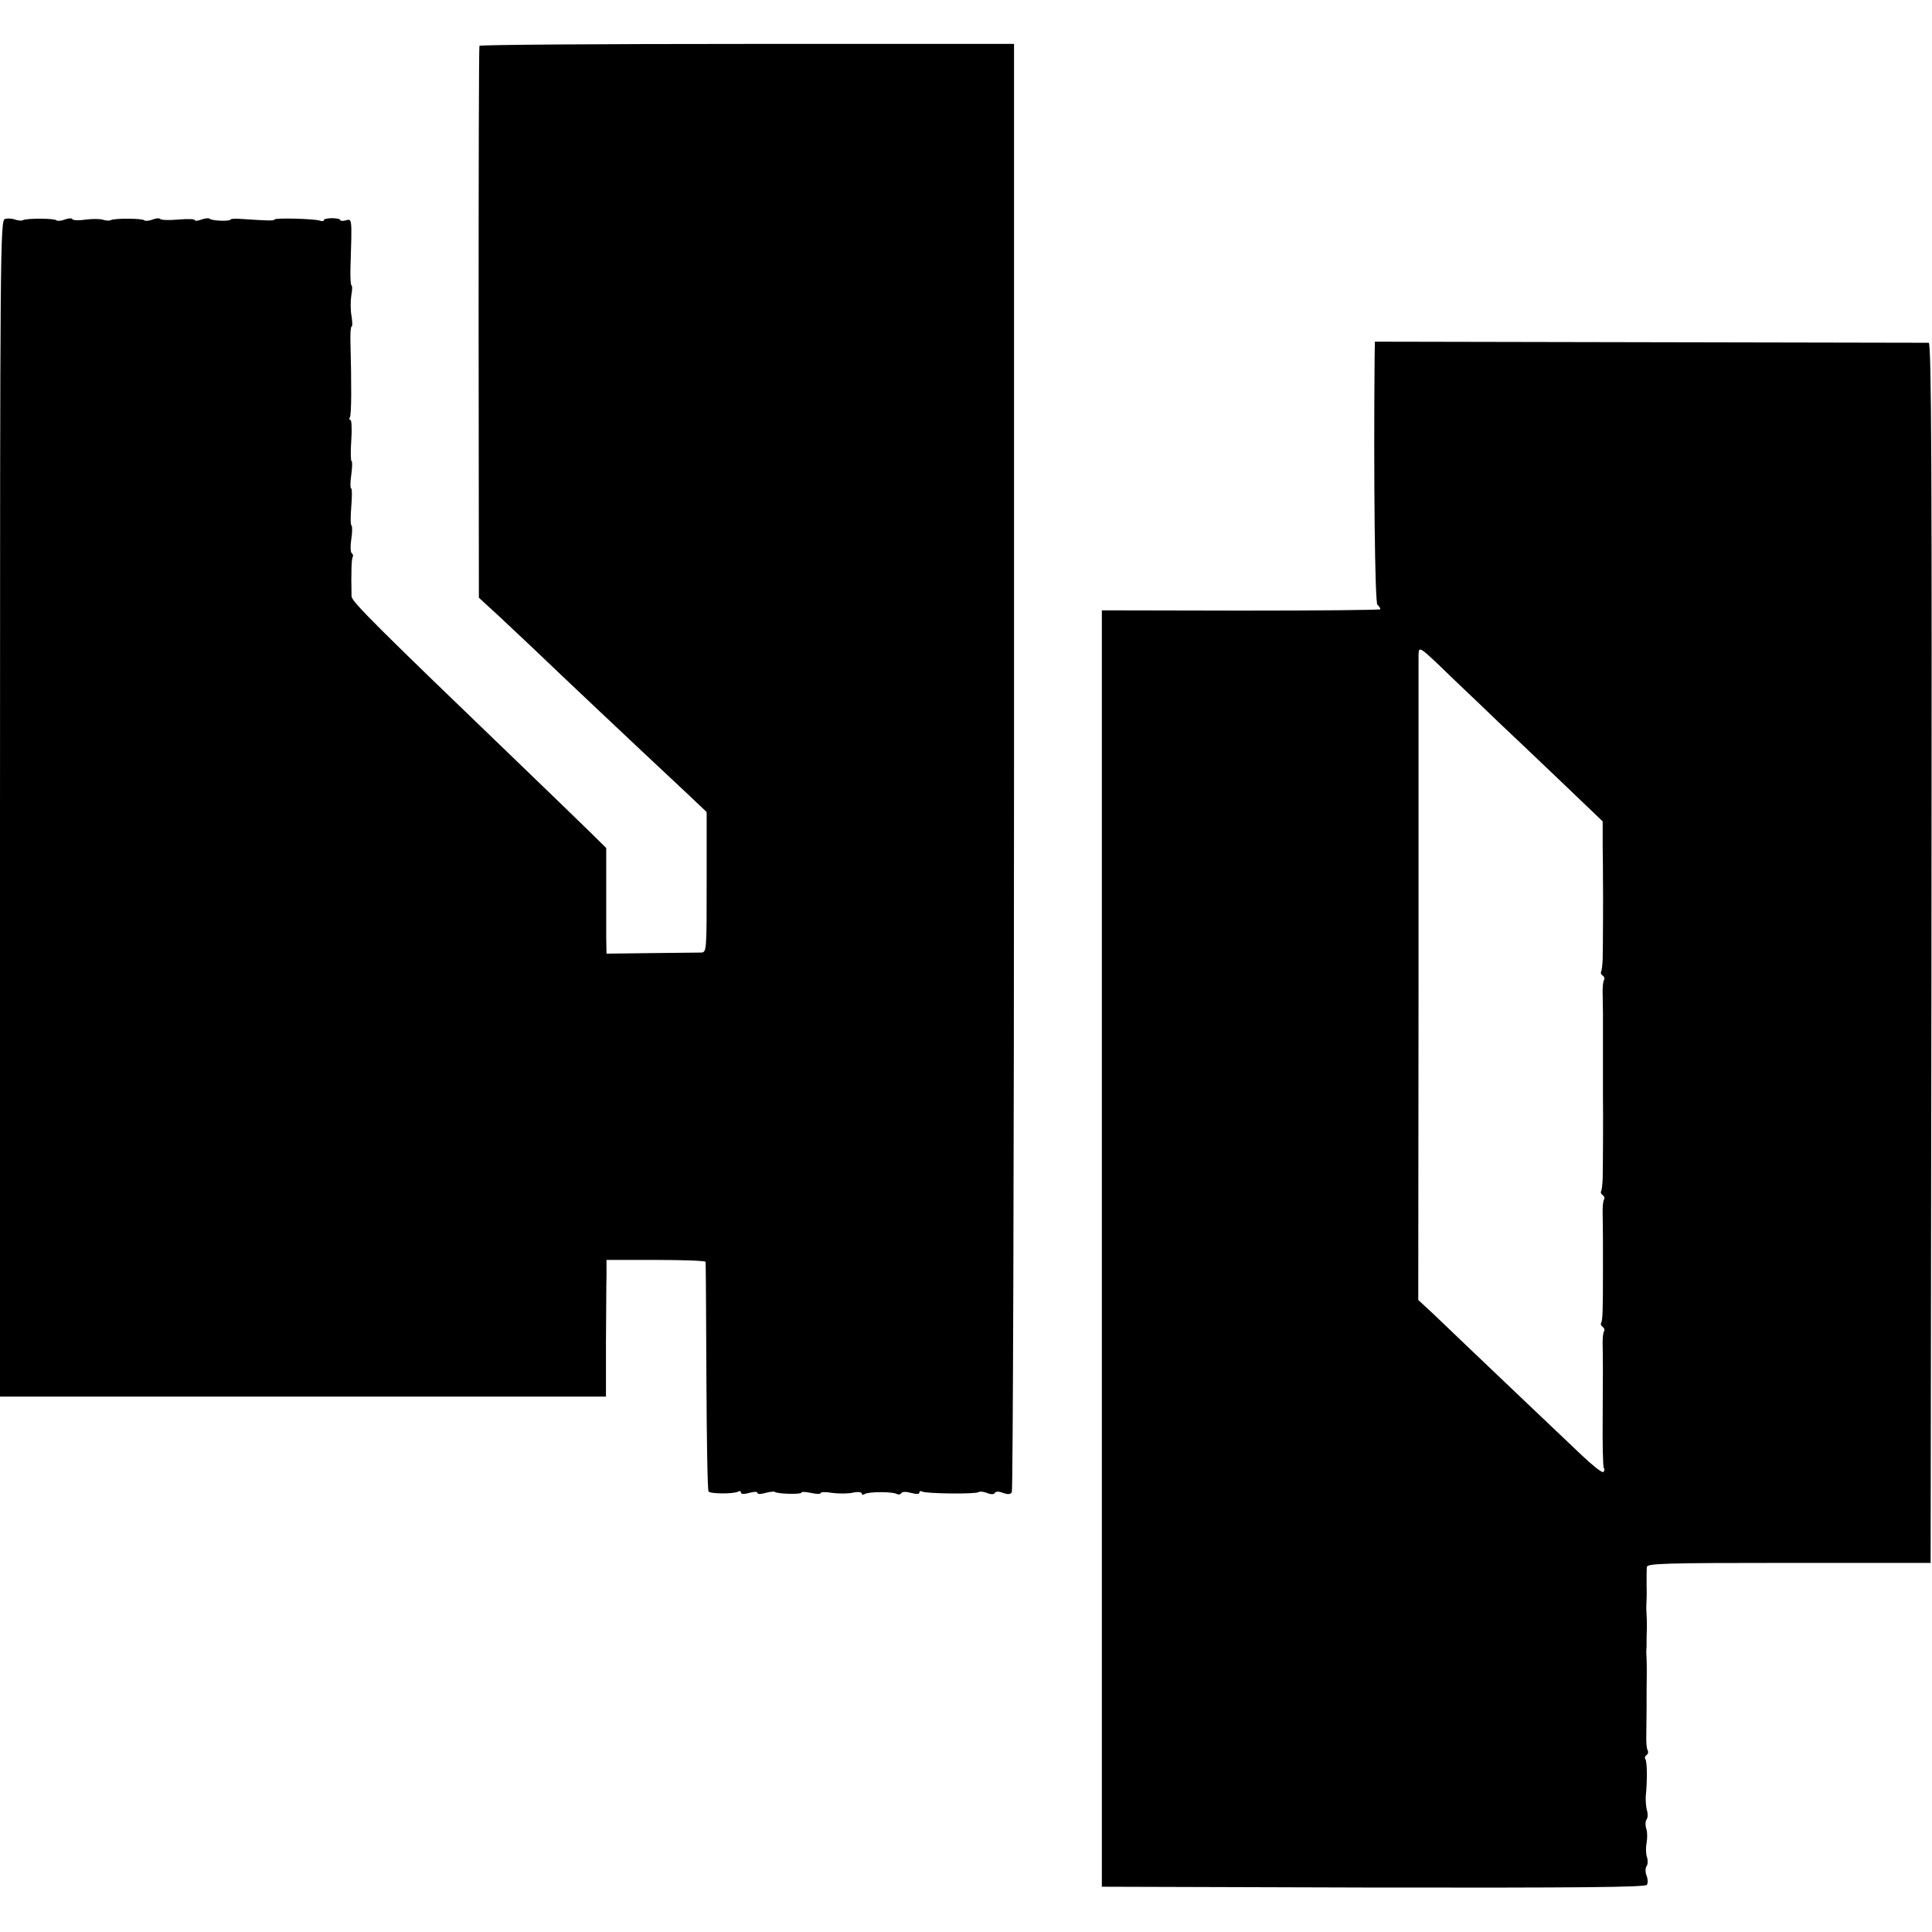
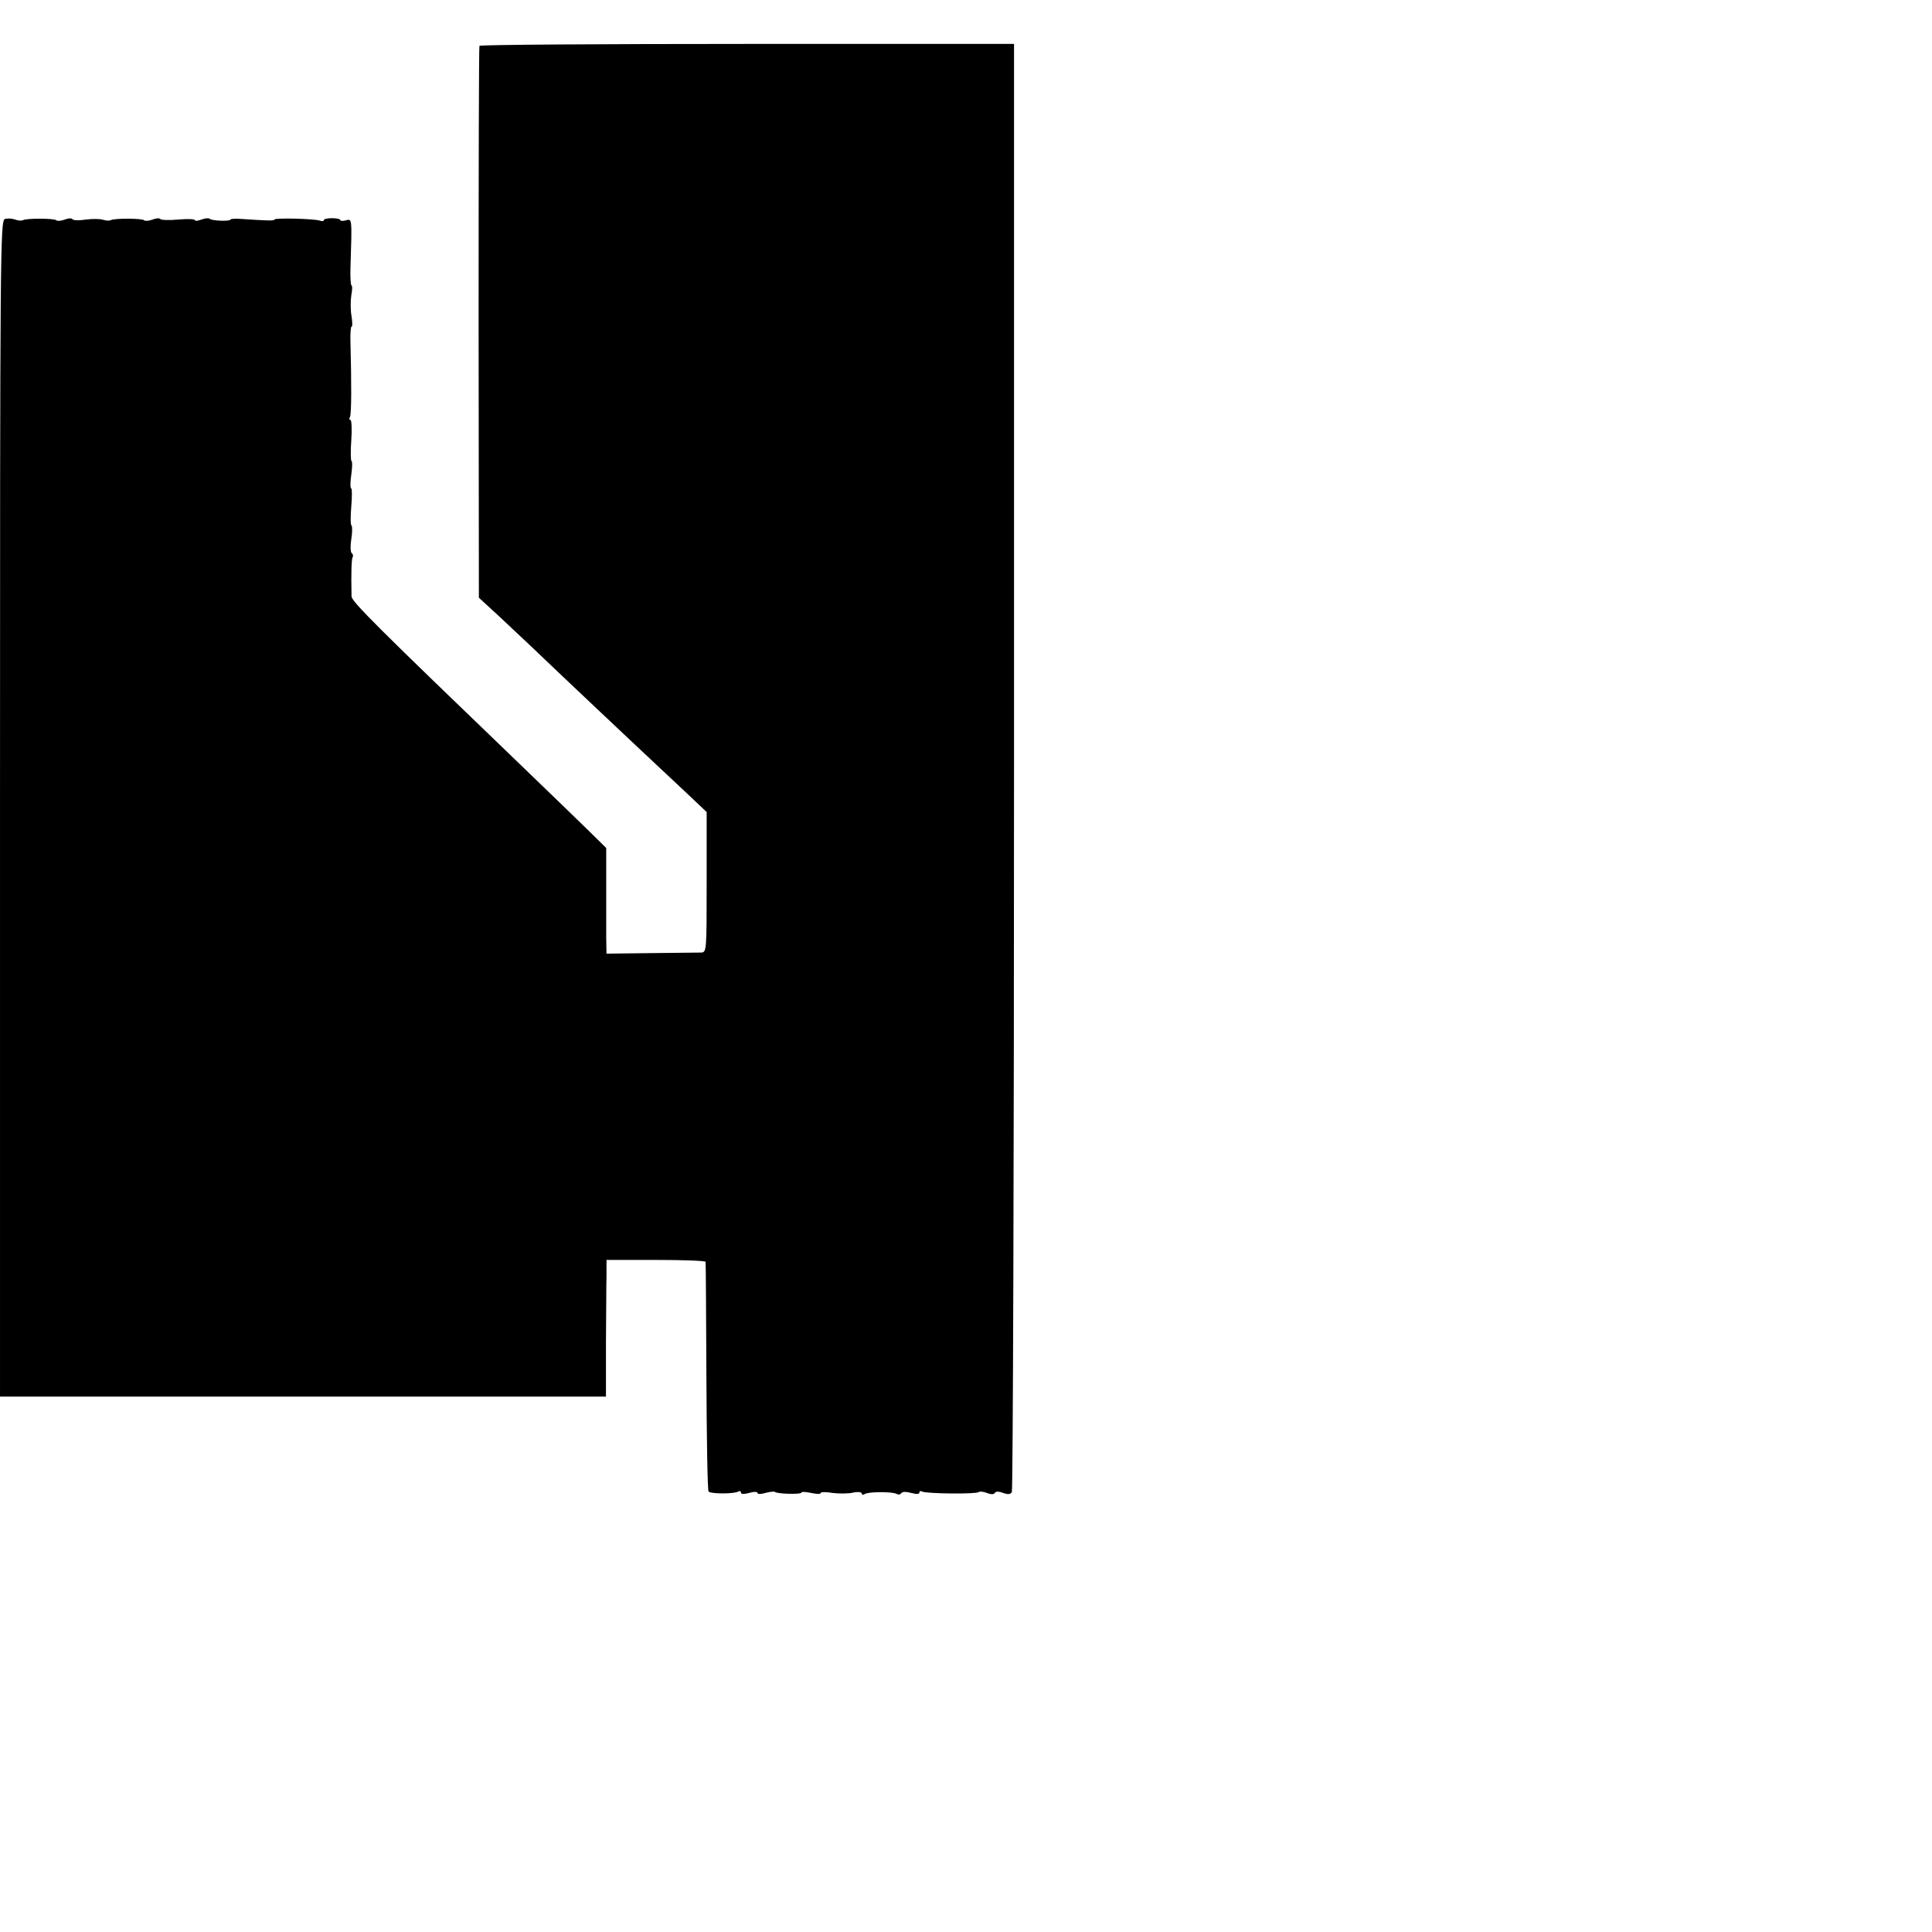
<svg xmlns="http://www.w3.org/2000/svg" version="1.0" width="704pt" height="704pt" viewBox="0 0 704 704" preserveAspectRatio="xMidYMid meet">
  <g transform="translate(0,704) scale(0.1,-0.1)" fill="#000000" stroke="none">
    <path d="M1747 6873 c-2 -5 -3 -459 -3 -1009 l1 -1002 74 -68 c40 -38 93 -87 116 -109 97 -93 350 -332 565 -533 l75 -71 0 -255 c0 -250 0 -256 -20 -257 -11 0 -93 -1 -183 -2 l-162 -2 -1 60 c0 33 0 120 0 193 l0 132 -64 63 c-35 34 -145 141 -245 237 -524 504 -619 598 -619 617 -2 90 0 136 4 143 3 5 1 11 -3 14 -5 3 -6 26 -2 51 4 25 4 47 1 50 -4 2 -4 33 -1 69 3 36 3 66 0 66 -4 0 -4 23 0 50 4 28 4 50 1 50 -3 0 -4 34 -1 75 3 41 1 75 -3 75 -5 0 -5 5 -2 10 6 9 6 124 2 273 -1 31 1 57 4 57 4 0 3 17 0 38 -4 20 -4 54 -1 75 4 20 4 37 1 37 -3 0 -5 28 -4 62 6 188 6 181 -17 175 -11 -3 -20 -2 -20 1 0 4 -13 7 -30 7 -16 0 -30 -3 -30 -7 0 -4 -7 -5 -14 -2 -19 7 -166 11 -166 4 0 -5 -27 -4 -117 2 -24 2 -43 1 -43 -2 0 -7 -69 -5 -76 3 -3 3 -17 2 -30 -3 -13 -5 -24 -6 -24 -2 0 4 -27 5 -61 2 -33 -3 -62 -2 -65 2 -3 4 -15 3 -28 -2 -13 -5 -27 -6 -30 -3 -7 8 -109 8 -122 1 -5 -3 -18 -2 -28 1 -11 4 -39 4 -63 1 -24 -4 -46 -3 -49 1 -2 5 -15 4 -28 -1 -13 -5 -27 -6 -30 -3 -7 8 -109 8 -122 1 -5 -3 -18 -2 -29 2 -11 4 -28 5 -37 2 -17 -4 -18 -107 -18 -2147 l0 -2144 1104 0 1104 0 0 192 c1 106 1 218 2 249 l0 57 180 0 c99 0 181 -3 181 -7 1 -4 2 -192 3 -419 1 -227 4 -415 8 -418 8 -9 94 -9 108 0 5 3 10 2 10 -4 0 -6 11 -6 30 -1 17 5 30 5 30 0 0 -5 13 -5 29 0 16 4 32 6 34 4 7 -8 97 -10 97 -3 0 4 16 3 35 -1 19 -4 35 -5 35 -1 0 5 19 5 43 1 23 -3 57 -3 75 1 18 4 32 2 32 -3 0 -5 5 -6 11 -2 14 9 103 9 117 0 6 -3 13 -2 16 3 4 6 18 6 36 1 19 -5 30 -5 30 1 0 6 5 7 10 4 14 -8 198 -10 206 -2 3 3 17 2 30 -3 14 -6 26 -6 29 0 3 6 15 6 30 0 17 -6 27 -6 32 3 4 7 8 1197 8 2645 l0 2632 -972 0 c-534 0 -974 -3 -976 -7z" />
-     <path d="M5009 5743 c-4 -445 1 -897 10 -906 6 -6 11 -13 11 -17 0 -3 -228 -5 -508 -5 l-507 1 0 -2326 0 -2325 990 -3 c747 -1 991 1 996 10 4 6 4 21 -1 33 -5 12 -5 28 0 35 5 7 5 23 1 34 -4 12 -4 35 -1 51 3 17 3 39 -1 51 -4 11 -4 27 1 34 5 7 5 23 1 34 -3 12 -5 35 -4 51 6 58 5 124 -1 134 -4 5 -2 12 4 16 6 4 7 11 4 17 -4 6 -6 31 -5 57 0 25 1 69 1 96 0 28 0 56 0 63 1 44 1 95 0 117 -1 11 -1 26 -1 33 1 6 1 20 1 30 0 9 0 31 1 47 0 17 0 39 -1 50 -1 11 -1 26 -1 33 1 20 2 35 1 82 0 25 0 52 1 60 1 13 65 15 517 15 l517 0 3 2223 c2 1774 0 2222 -10 2223 -7 0 -464 1 -1015 2 l-1003 2 -1 -52z m295 -1185 c56 -53 126 -120 157 -150 31 -29 129 -122 218 -207 l161 -154 0 -91 c1 -50 1 -102 1 -116 1 -45 0 -254 -1 -294 -1 -22 -3 -43 -6 -47 -2 -4 0 -10 6 -14 6 -4 8 -11 5 -16 -4 -5 -6 -30 -5 -56 0 -27 1 -55 1 -63 0 -8 0 -76 0 -150 0 -74 0 -146 0 -160 1 -51 0 -256 -1 -294 -1 -22 -3 -43 -6 -47 -2 -4 0 -10 6 -14 6 -4 8 -11 5 -16 -4 -5 -6 -30 -5 -56 1 -68 1 -67 1 -193 0 -158 -1 -192 -7 -201 -2 -4 0 -10 6 -14 6 -4 8 -11 5 -16 -4 -5 -6 -30 -5 -56 1 -70 1 -64 0 -255 -1 -98 1 -182 4 -187 4 -5 2 -12 -2 -15 -5 -3 -40 25 -79 62 -39 37 -137 130 -218 207 -81 77 -175 167 -210 200 -34 33 -86 82 -114 109 l-53 49 1 1151 c0 633 0 1168 0 1190 1 46 -7 51 135 -86z" />
  </g>
</svg>